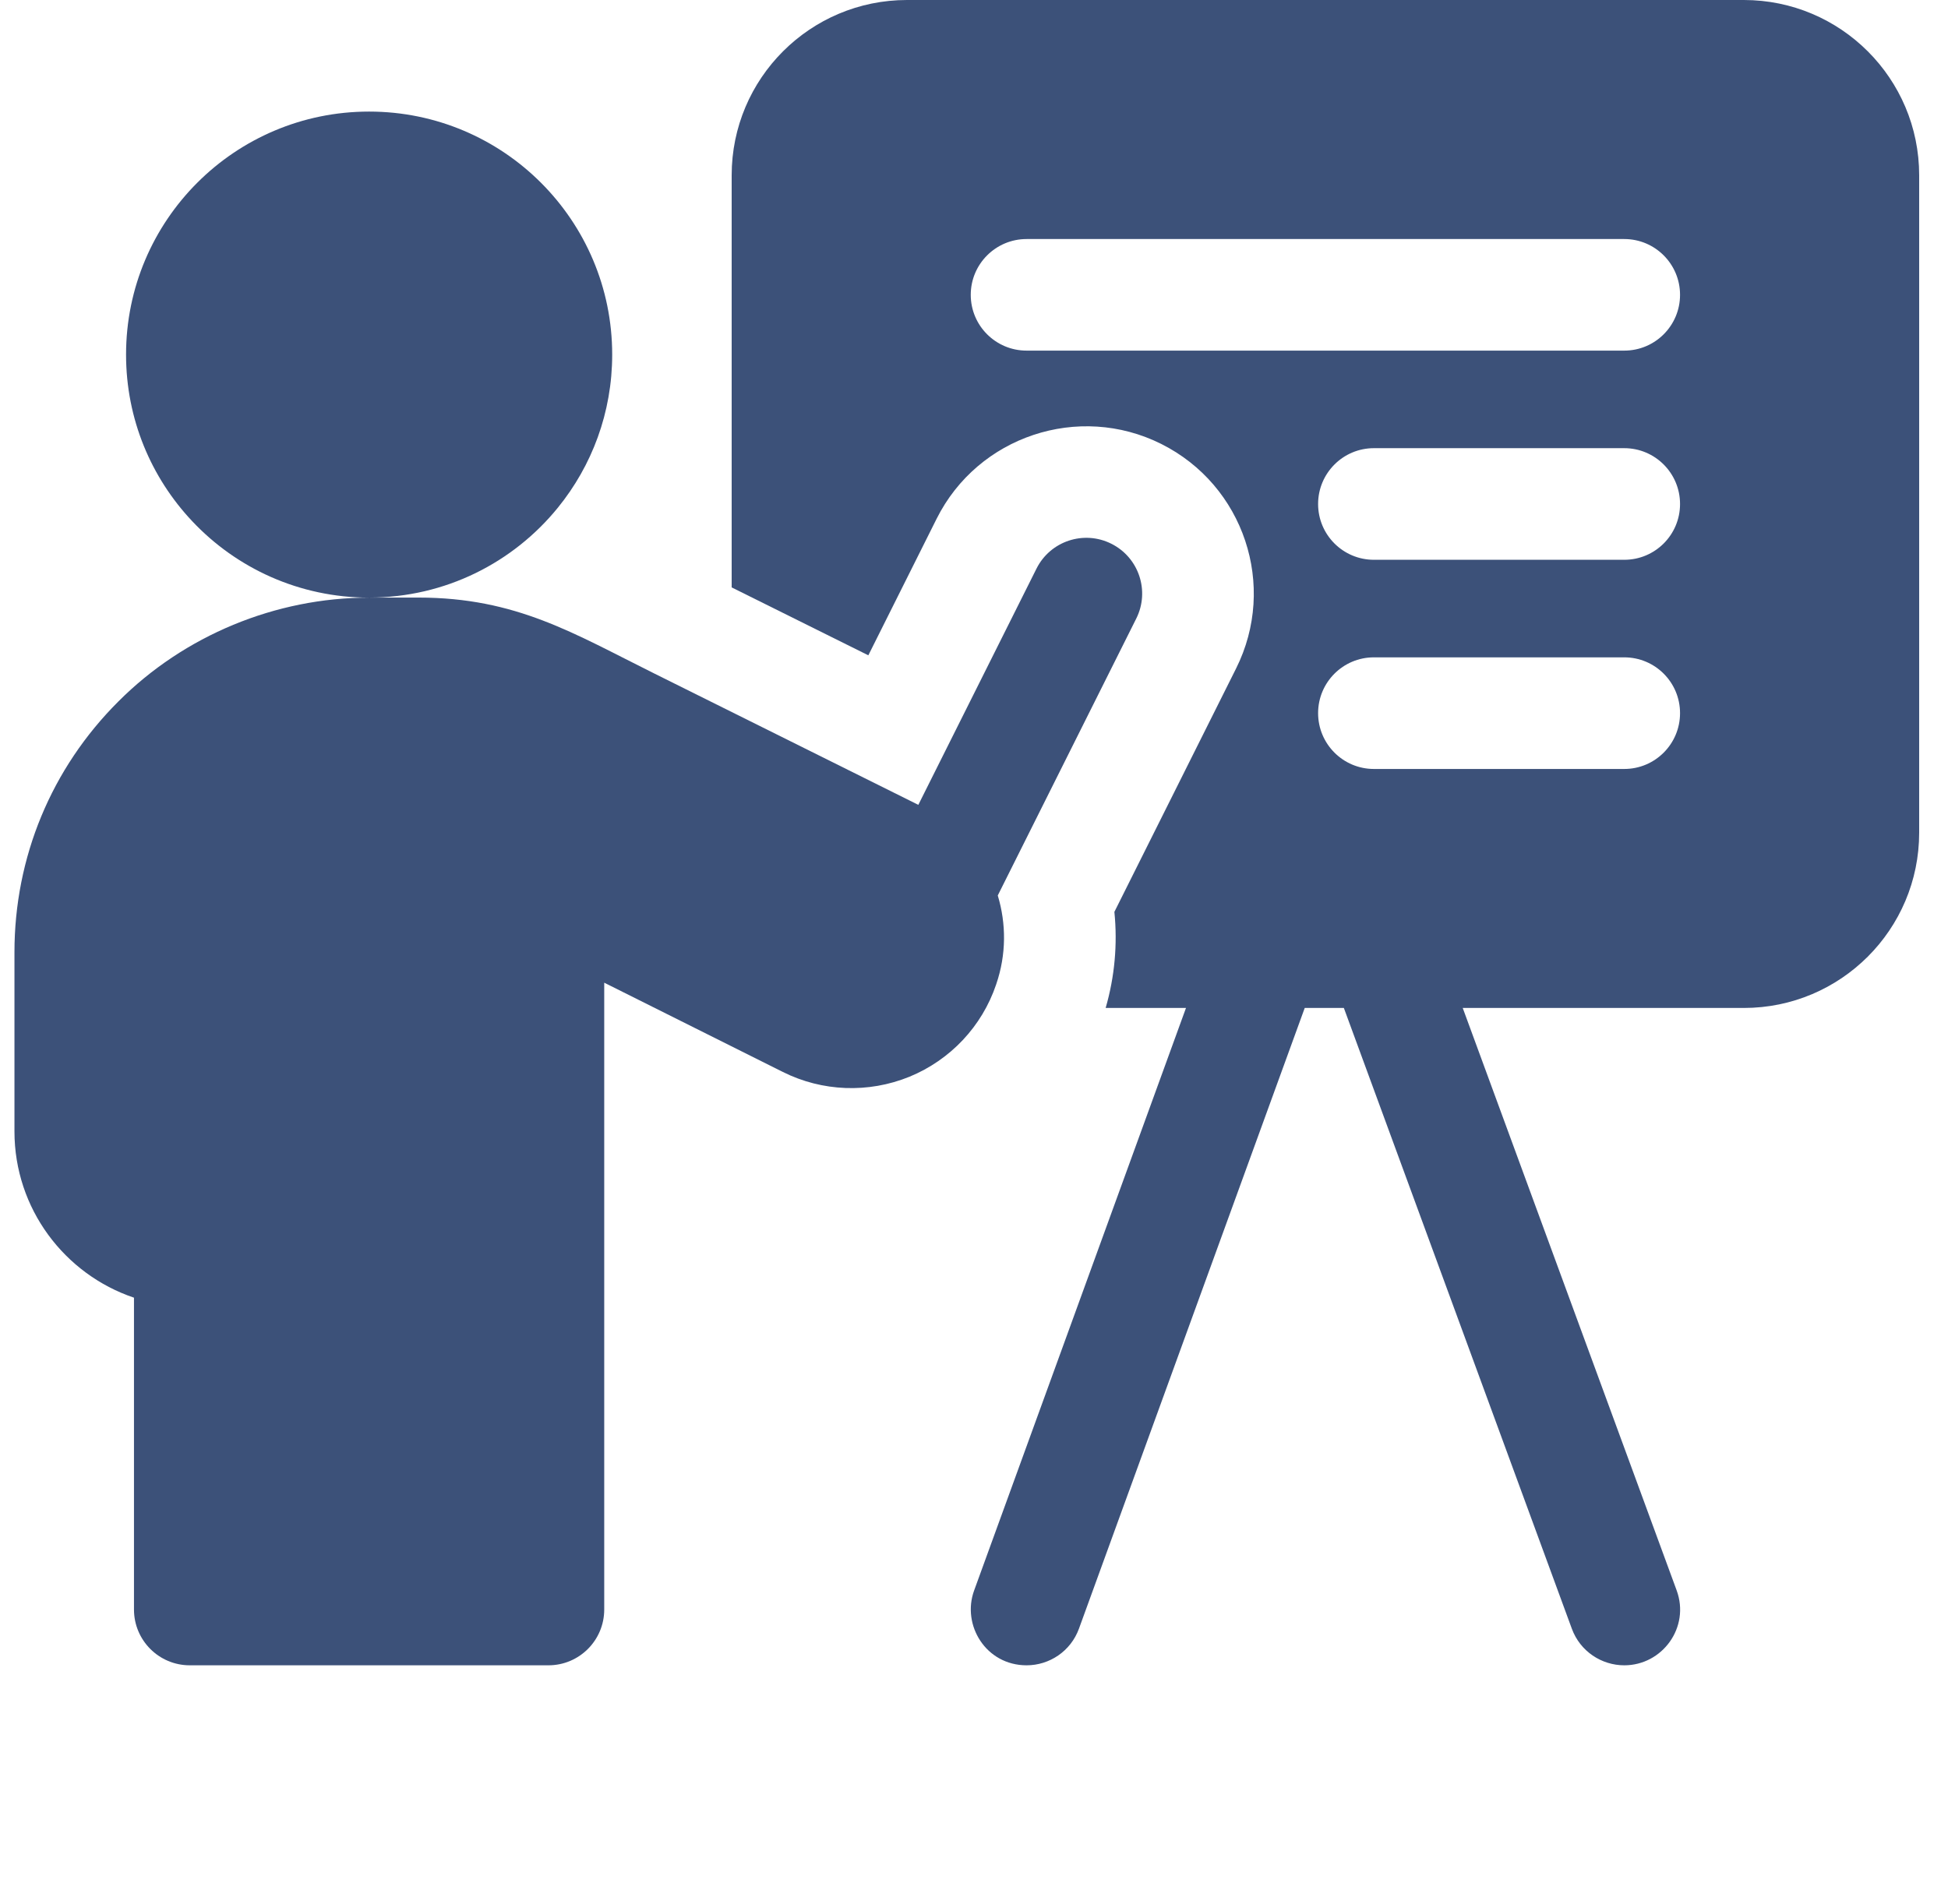
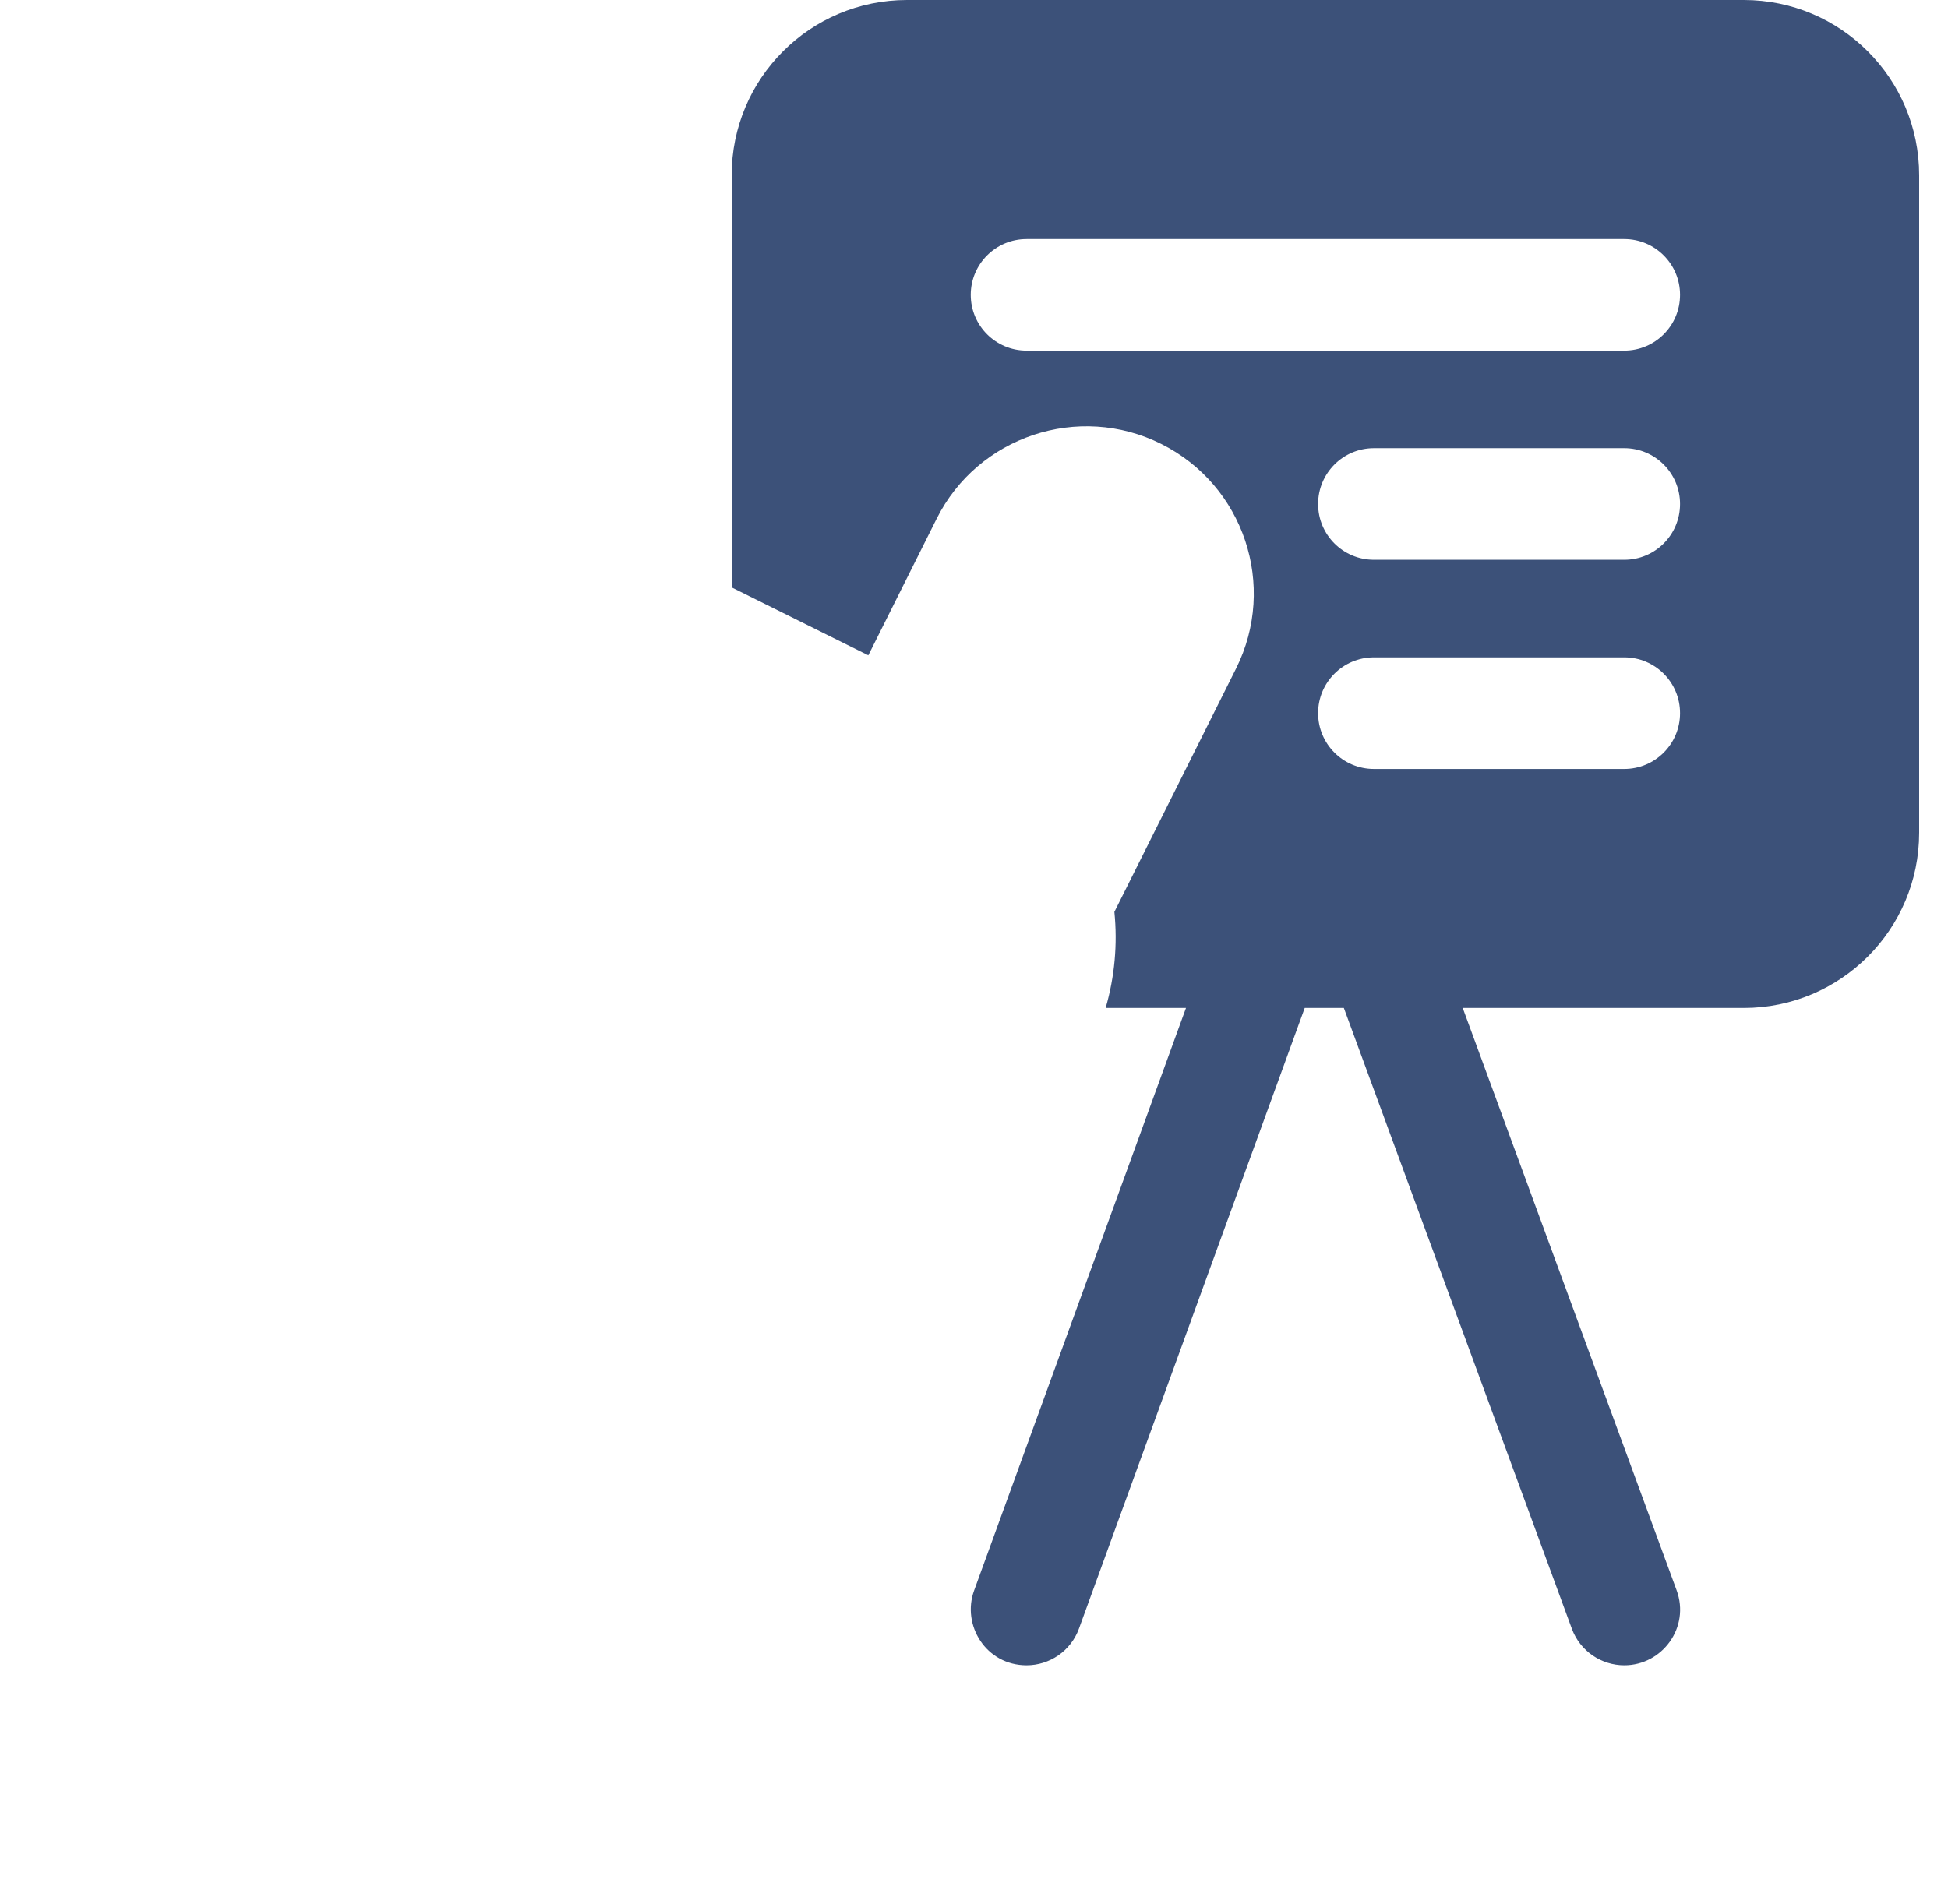
<svg xmlns="http://www.w3.org/2000/svg" width="45" height="44" viewBox="0 0 45 44" fill="none">
  <g clip-path="url(#clip0_1288_2433)">
    <path d="M40.283 0H20.953C18.715 0 16.902 1.813 16.902 4.05V13.572C17.924 14.08 19.028 14.629 20.059 15.141L21.636 11.987C22.59 10.079 24.918 9.304 26.825 10.257C28.736 11.213 29.51 13.534 28.554 15.446L25.743 21.069C25.818 21.815 25.75 22.569 25.541 23.289H27.397L22.503 36.748C22.212 37.546 22.774 38.477 23.715 38.477C24.241 38.477 24.735 38.153 24.925 37.629L30.14 23.289H31.044L36.311 37.633C36.503 38.154 36.996 38.477 37.522 38.477C38.401 38.477 39.046 37.599 38.731 36.744L33.79 23.289H40.283C42.52 23.289 44.334 21.476 44.334 19.239V4.05C44.334 1.813 42.52 0 40.283 0ZM37.521 17.767H31.738C31.026 17.767 30.449 17.189 30.449 16.477C30.449 15.765 31.026 15.188 31.738 15.188H37.521C38.234 15.188 38.81 15.765 38.81 16.477C38.81 17.189 38.234 17.767 37.521 17.767ZM37.521 12.934H31.738C31.026 12.934 30.449 12.357 30.449 11.645C30.449 10.933 31.026 10.355 31.738 10.355H37.521C38.234 10.355 38.81 10.933 38.81 11.645C38.81 12.357 38.234 12.934 37.521 12.934ZM37.521 8.101H23.715C23.002 8.101 22.425 7.524 22.425 6.812C22.425 6.101 23.002 5.523 23.715 5.523H37.521C38.234 5.523 38.81 6.101 38.81 6.812C38.81 7.524 38.234 8.101 37.521 8.101Z" fill="#3C5179" />
-     <path d="M23.015 22.736C23.248 22.054 23.246 21.341 23.049 20.69L26.248 14.292C26.567 13.656 26.309 12.881 25.672 12.563C25.036 12.244 24.261 12.502 23.943 13.139L21.214 18.596C19.583 17.784 17.105 16.552 15.11 15.559C13.252 14.636 11.927 13.807 9.666 13.807H8.527C10.288 13.807 11.859 12.997 12.888 11.729C13.672 10.764 14.142 9.534 14.142 8.193C14.142 5.092 11.628 2.578 8.526 2.578C5.426 2.578 2.912 5.092 2.912 8.193C2.912 9.683 3.492 11.036 4.439 12.041C5.462 13.129 6.915 13.807 8.526 13.808C6.366 13.808 4.255 14.683 2.736 16.206C1.187 17.75 0.334 19.808 0.334 22V26.142C0.334 27.926 1.492 29.443 3.095 29.983V37.188C3.095 37.9 3.672 38.477 4.384 38.477H12.669C13.381 38.477 13.958 37.9 13.958 37.188V22.705C15.18 23.316 16.786 24.118 18.085 24.768C18.995 25.223 20.06 25.264 21.009 24.878C21.955 24.489 22.684 23.714 23.01 22.751L23.015 22.736Z" fill="#3C5179" />
  </g>
  <defs>
    <clipPath id="clip0_1288_2433">
      <rect width="44" height="44" fill="white" transform="translate(0.334)" />
    </clipPath>
  </defs>
</svg>